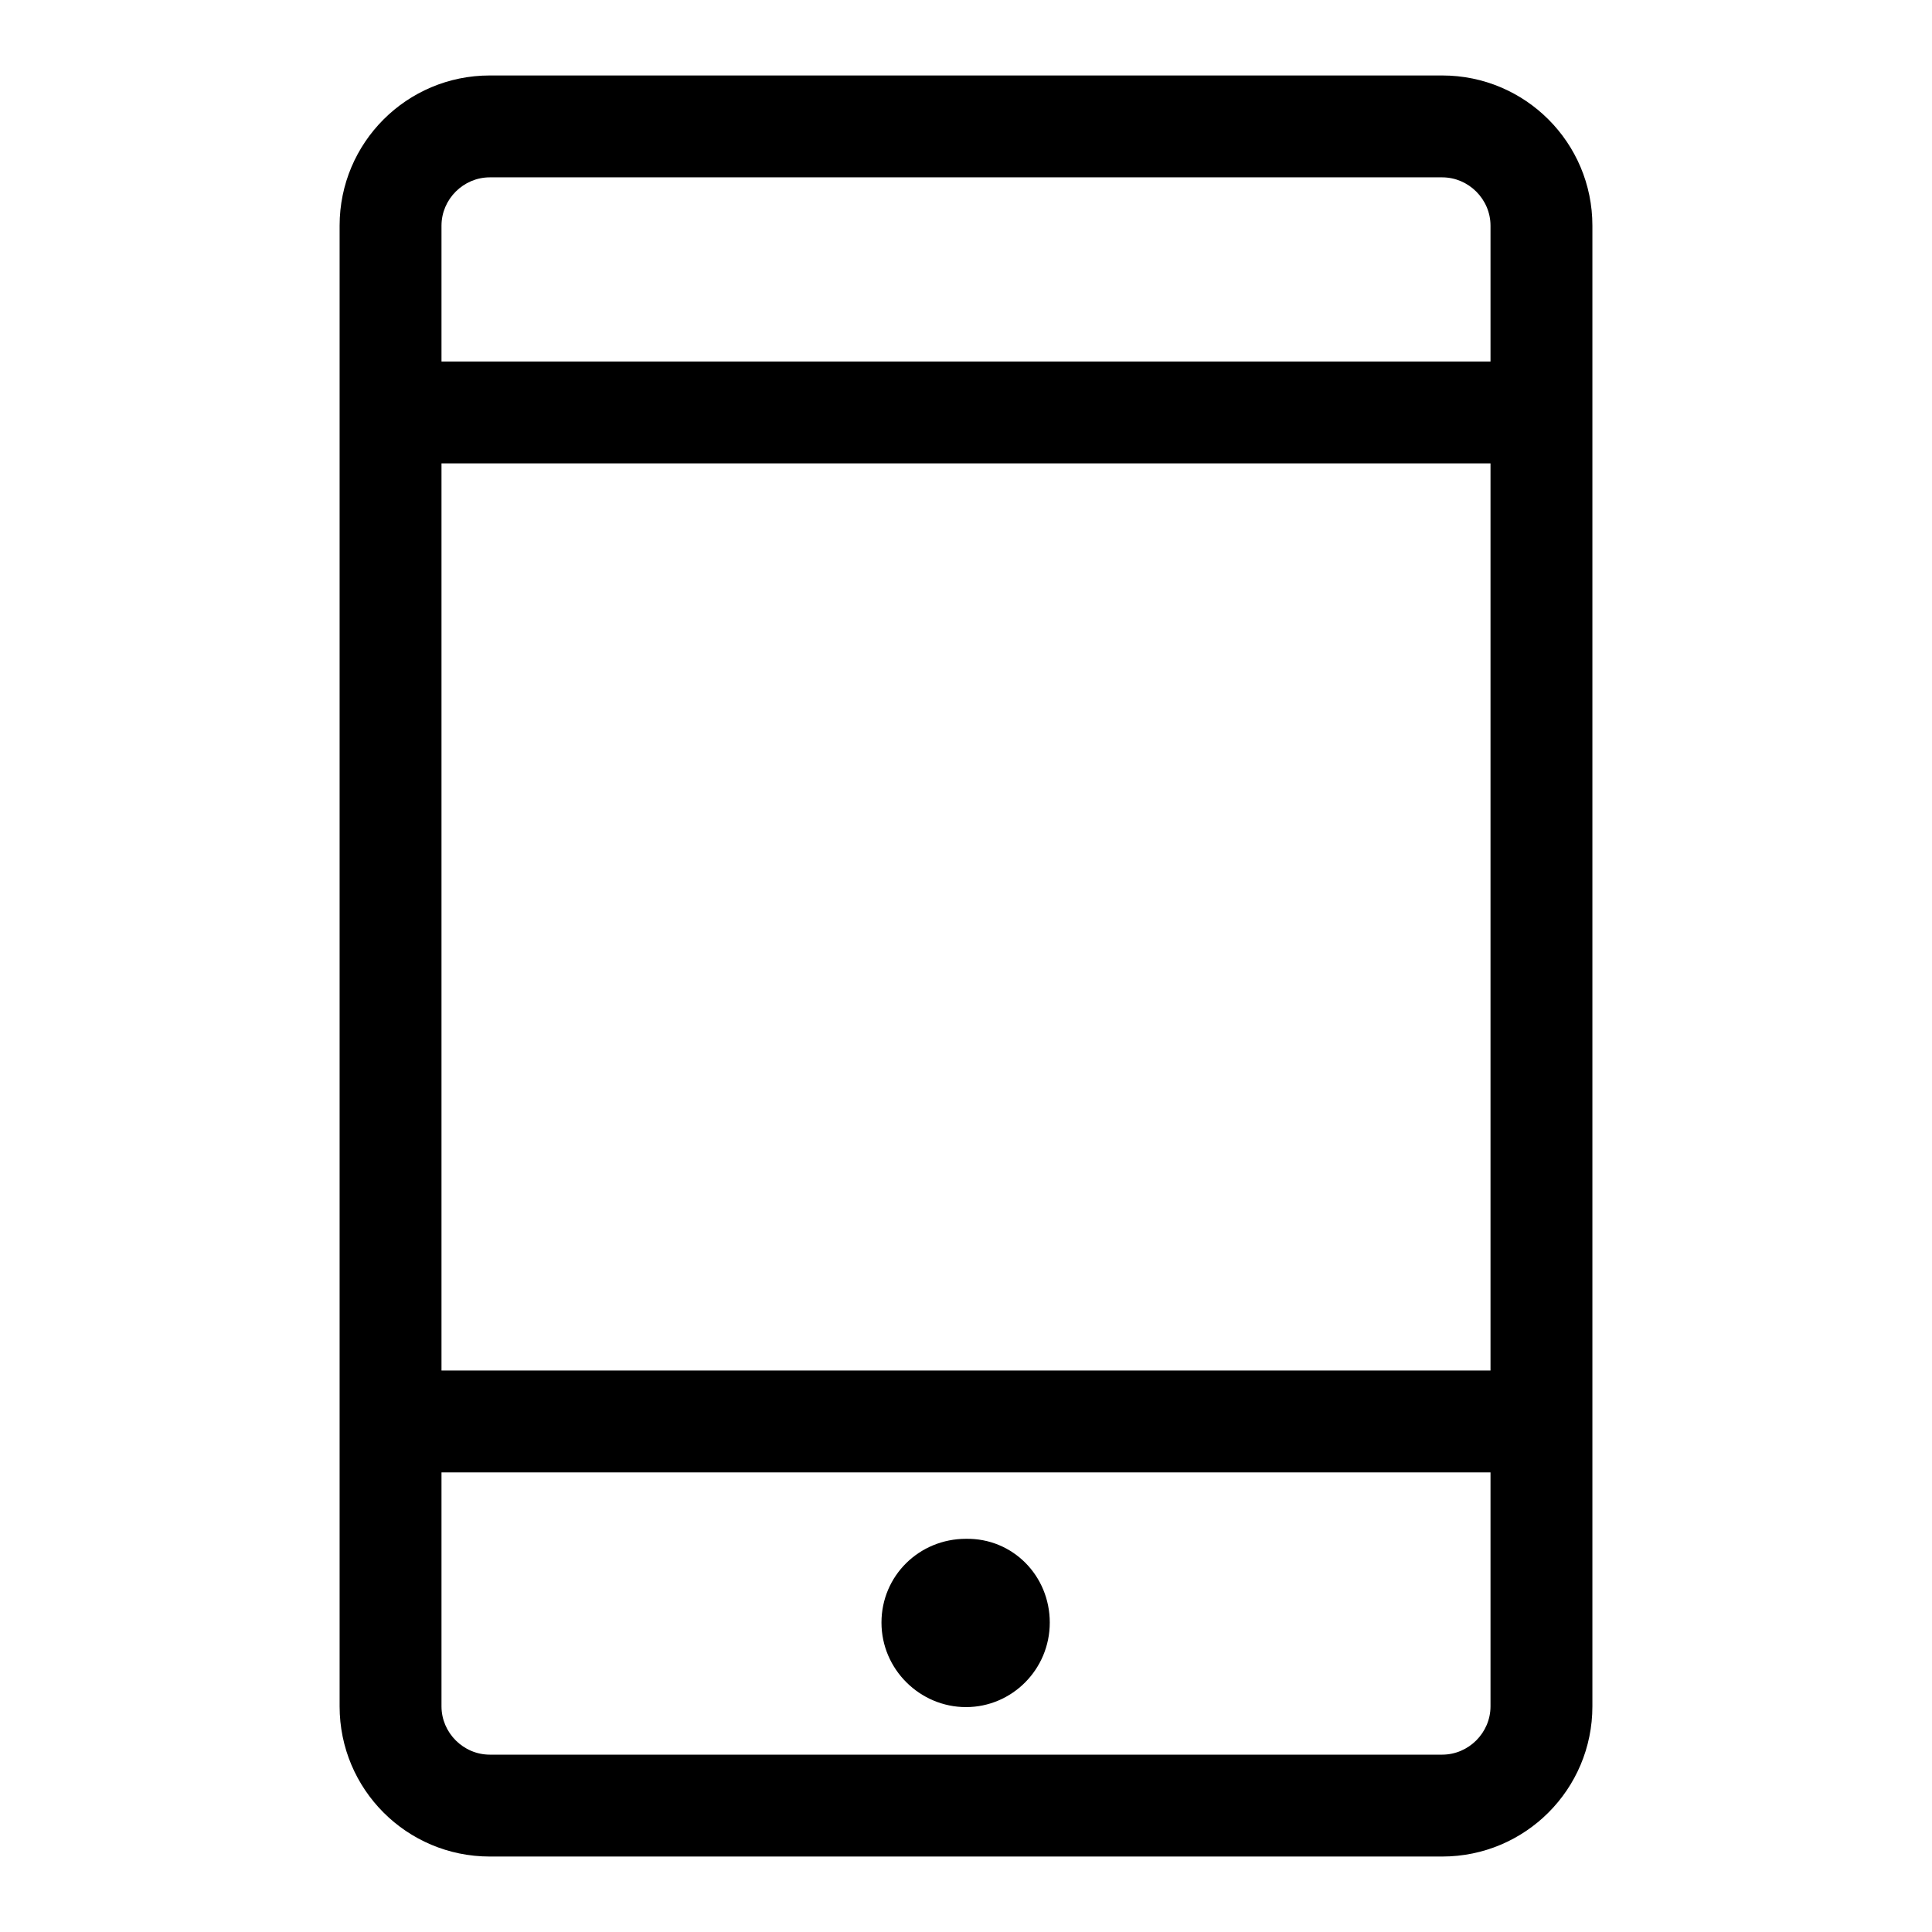
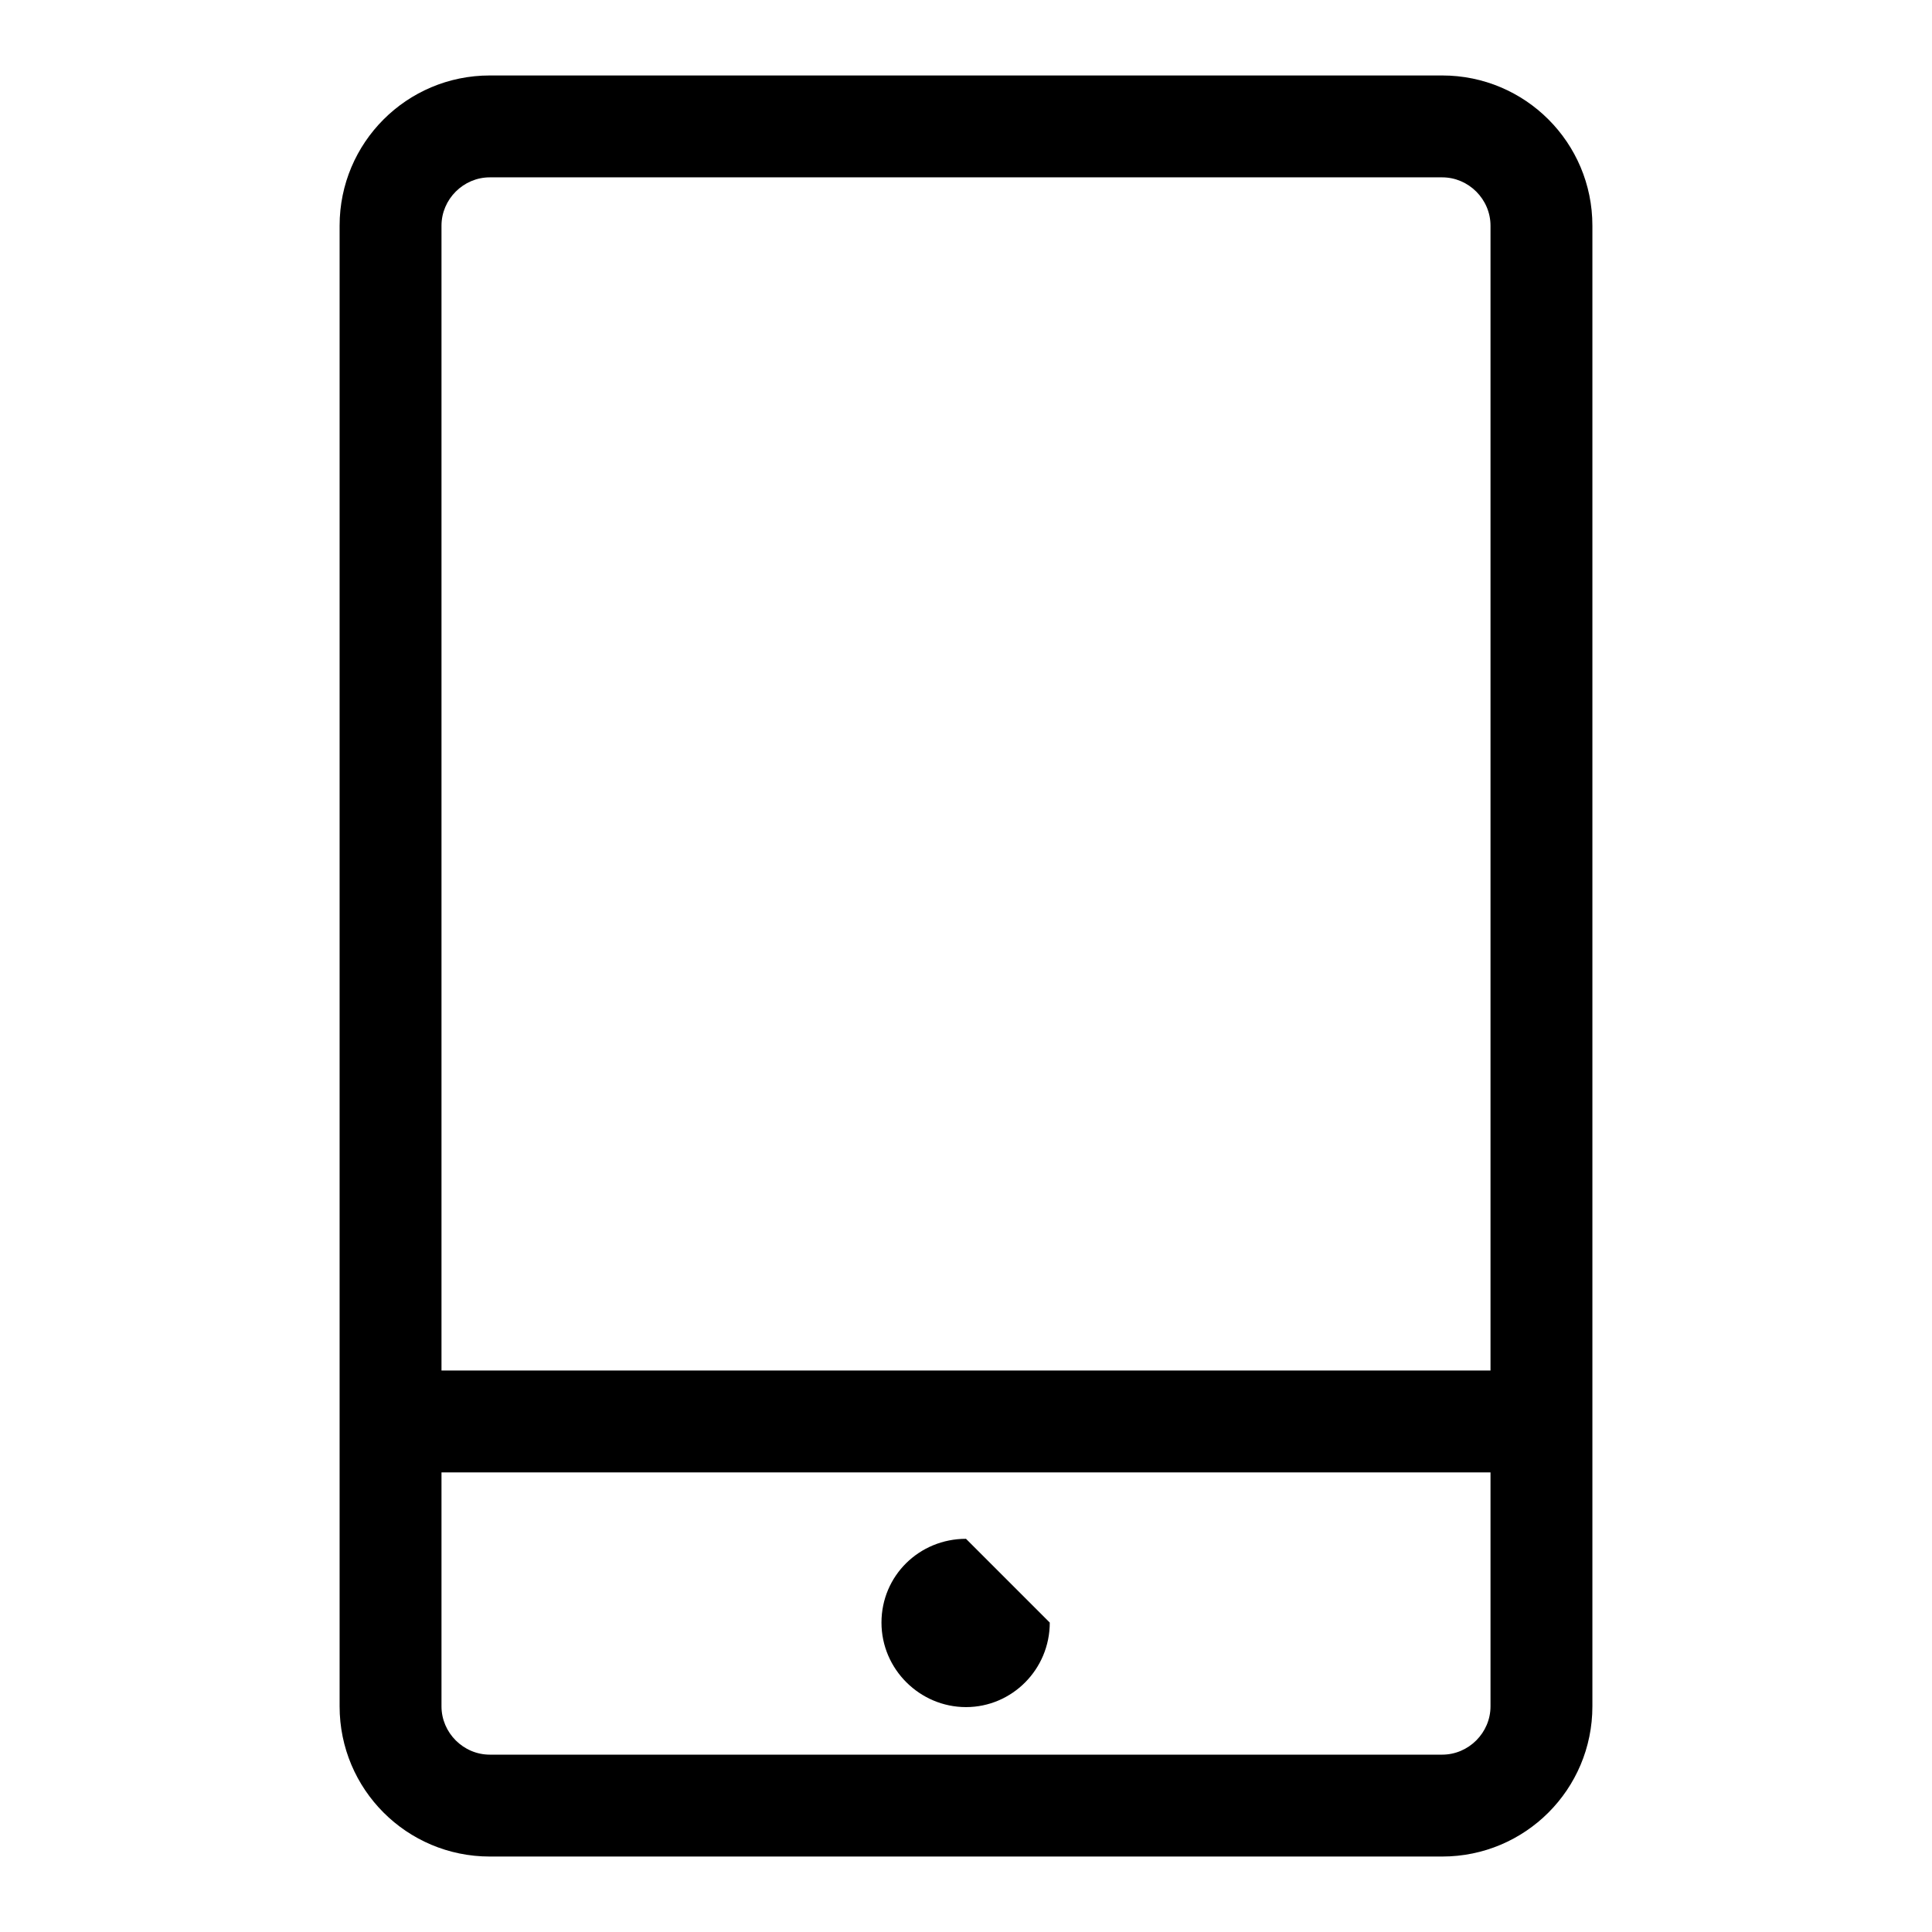
<svg xmlns="http://www.w3.org/2000/svg" version="1.1" x="0px" y="0px" viewBox="0 0 256 256" enable-background="new 0 0 256 256" xml:space="preserve">
  <g>
    <g>
      <path fill="#000000" d="M191.1,246H64.9c-11,0-19.9-8.9-19.9-19.9V29.9c0-11,8.9-19.9,19.9-19.9h126.2c11,0,19.9,8.9,19.9,19.9v196.2C211,237.1,202.1,246,191.1,246z M64.9,23.5c-3.5,0-6.4,2.9-6.4,6.4v196.2c0,3.5,2.9,6.4,6.4,6.4h126.2c3.5,0,6.4-2.9,6.4-6.4V29.9c0-3.5-2.9-6.4-6.4-6.4L64.9,23.5L64.9,23.5z" />
-       <path fill="#000000" d="M51.7,47.9h152.5v13.5H51.7V47.9z" />
      <path fill="#000000" d="M51.7,181.6h152.5v13.5H51.7V181.6z" />
-       <path fill="#000000" d="M139.1,215c0,6.2-5,11.2-11.1,11.2s-11.2-5-11.2-11.2c0-6.2,5-11.1,11.2-11.1C134.2,203.8,139.1,208.8,139.1,215z" />
+       <path fill="#000000" d="M139.1,215c0,6.2-5,11.2-11.1,11.2s-11.2-5-11.2-11.2c0-6.2,5-11.1,11.2-11.1z" />
    </g>
  </g>
</svg>